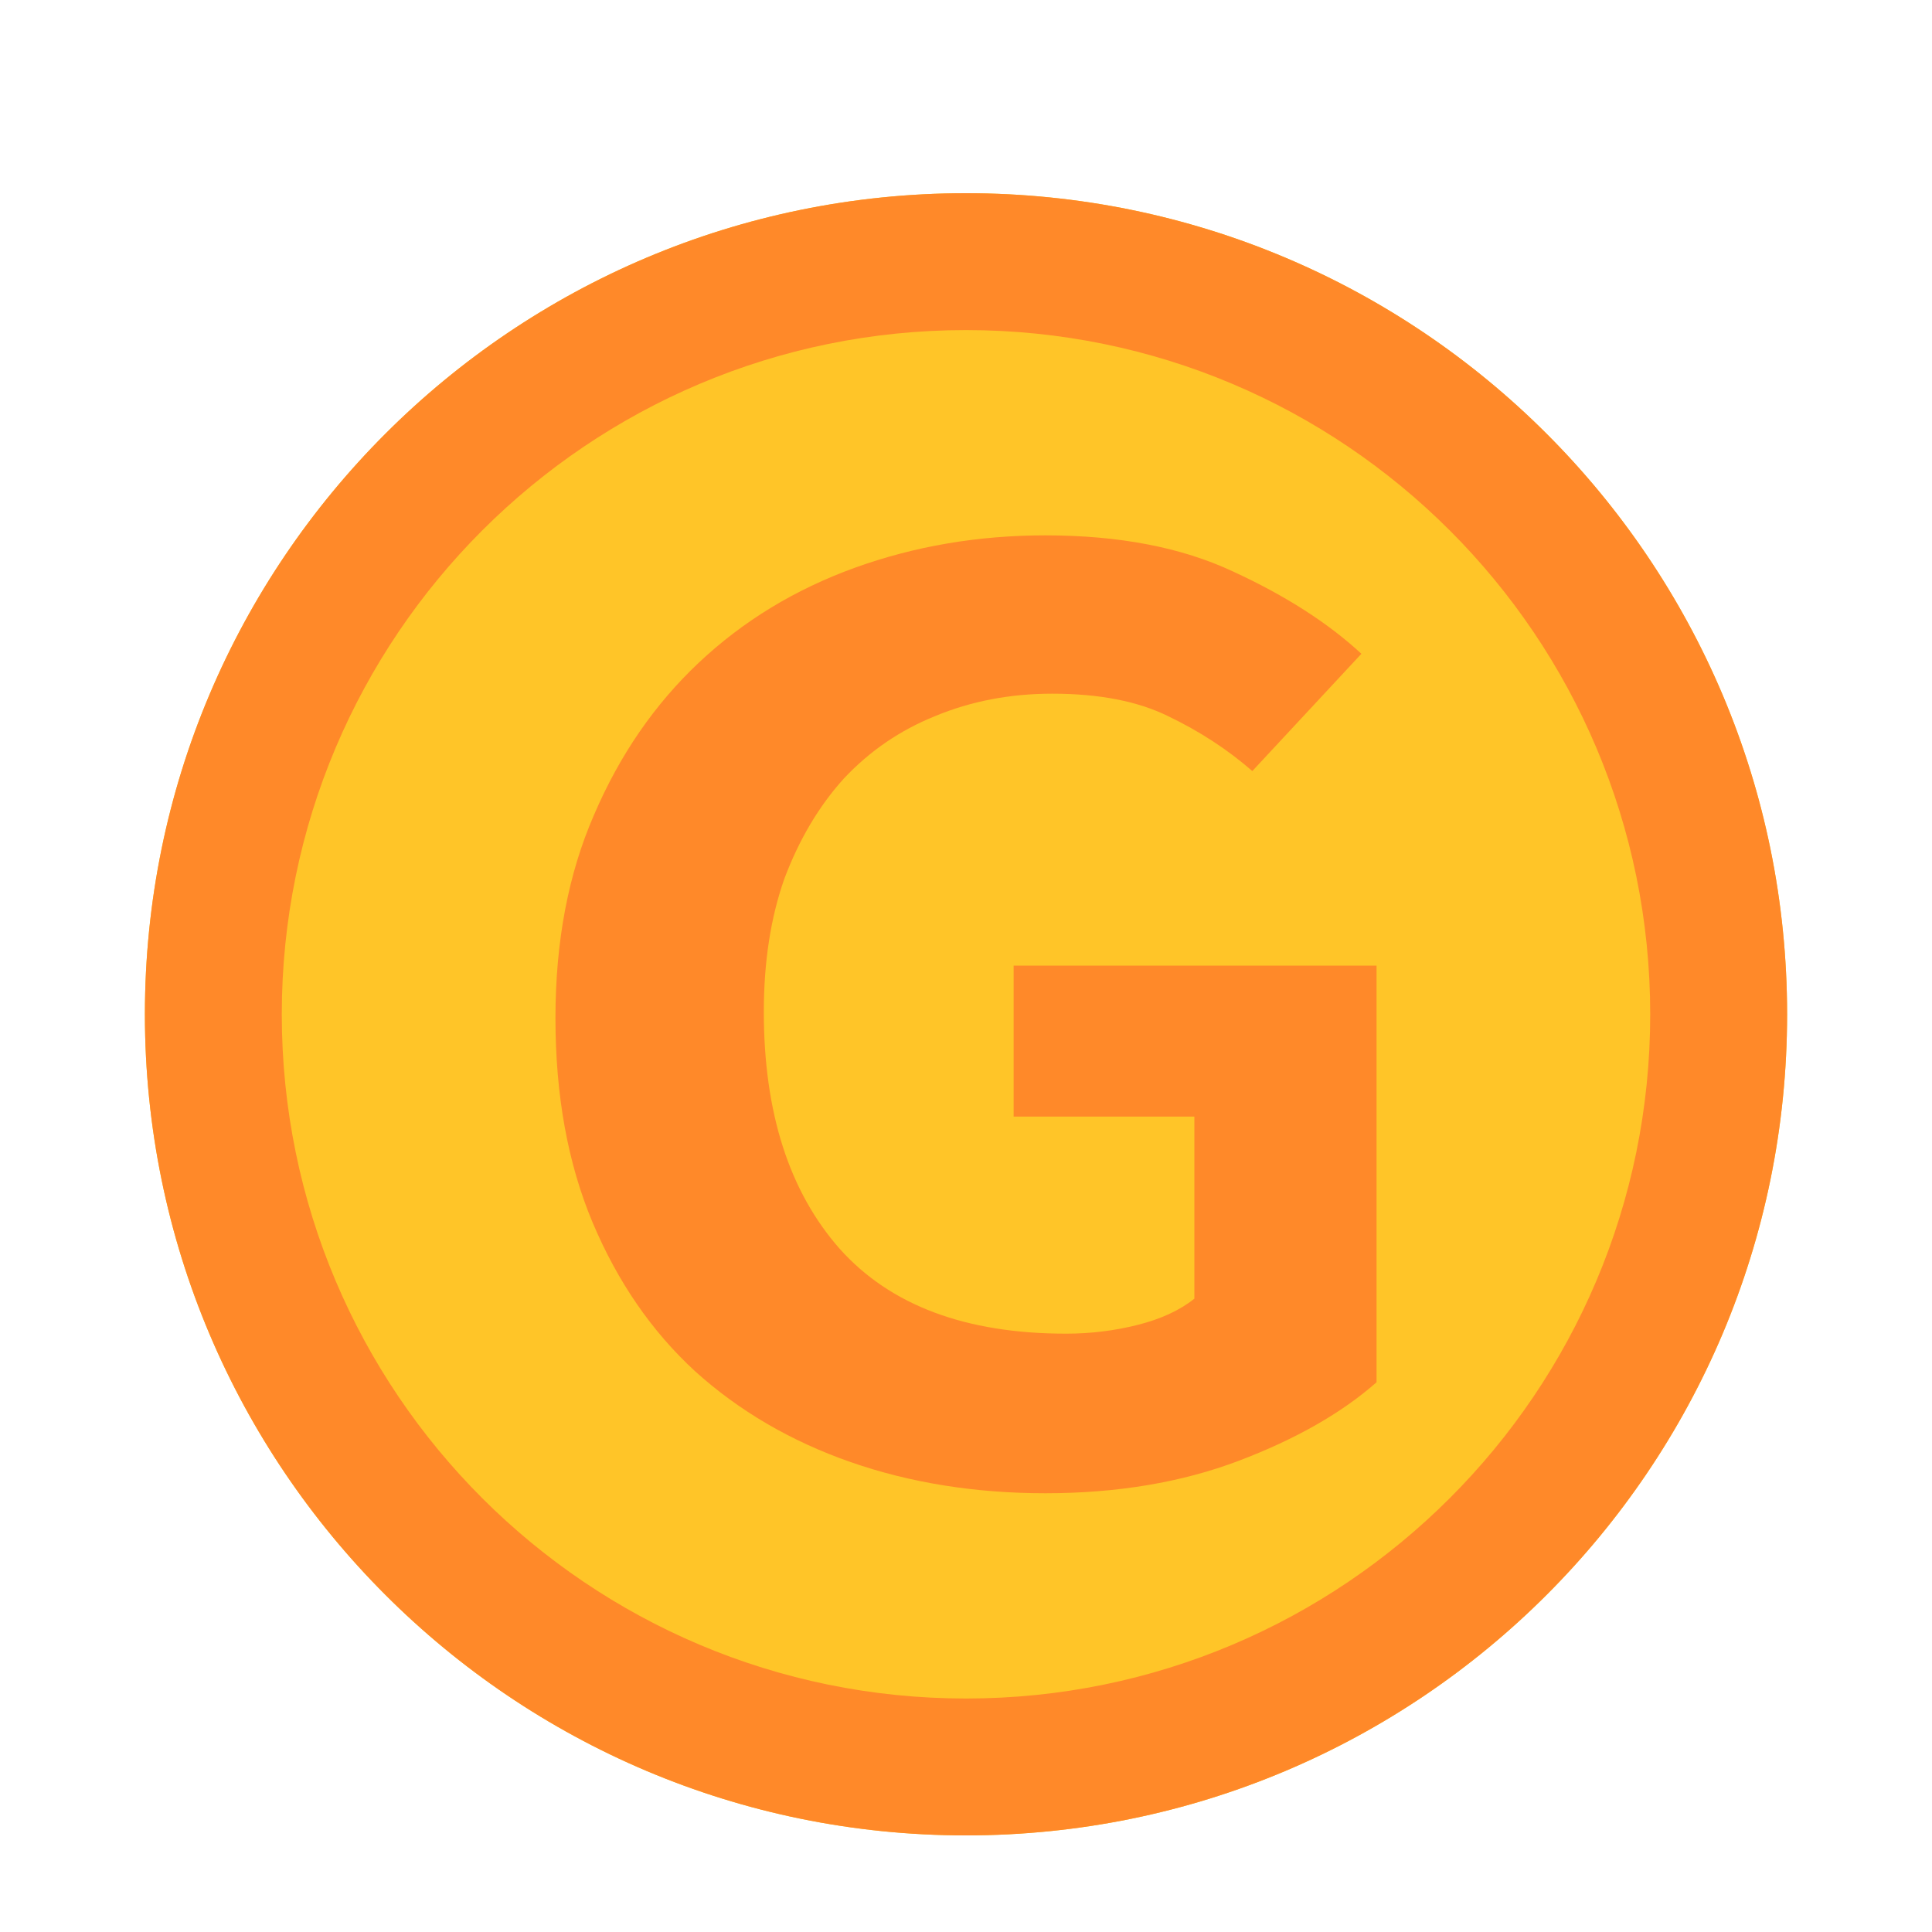
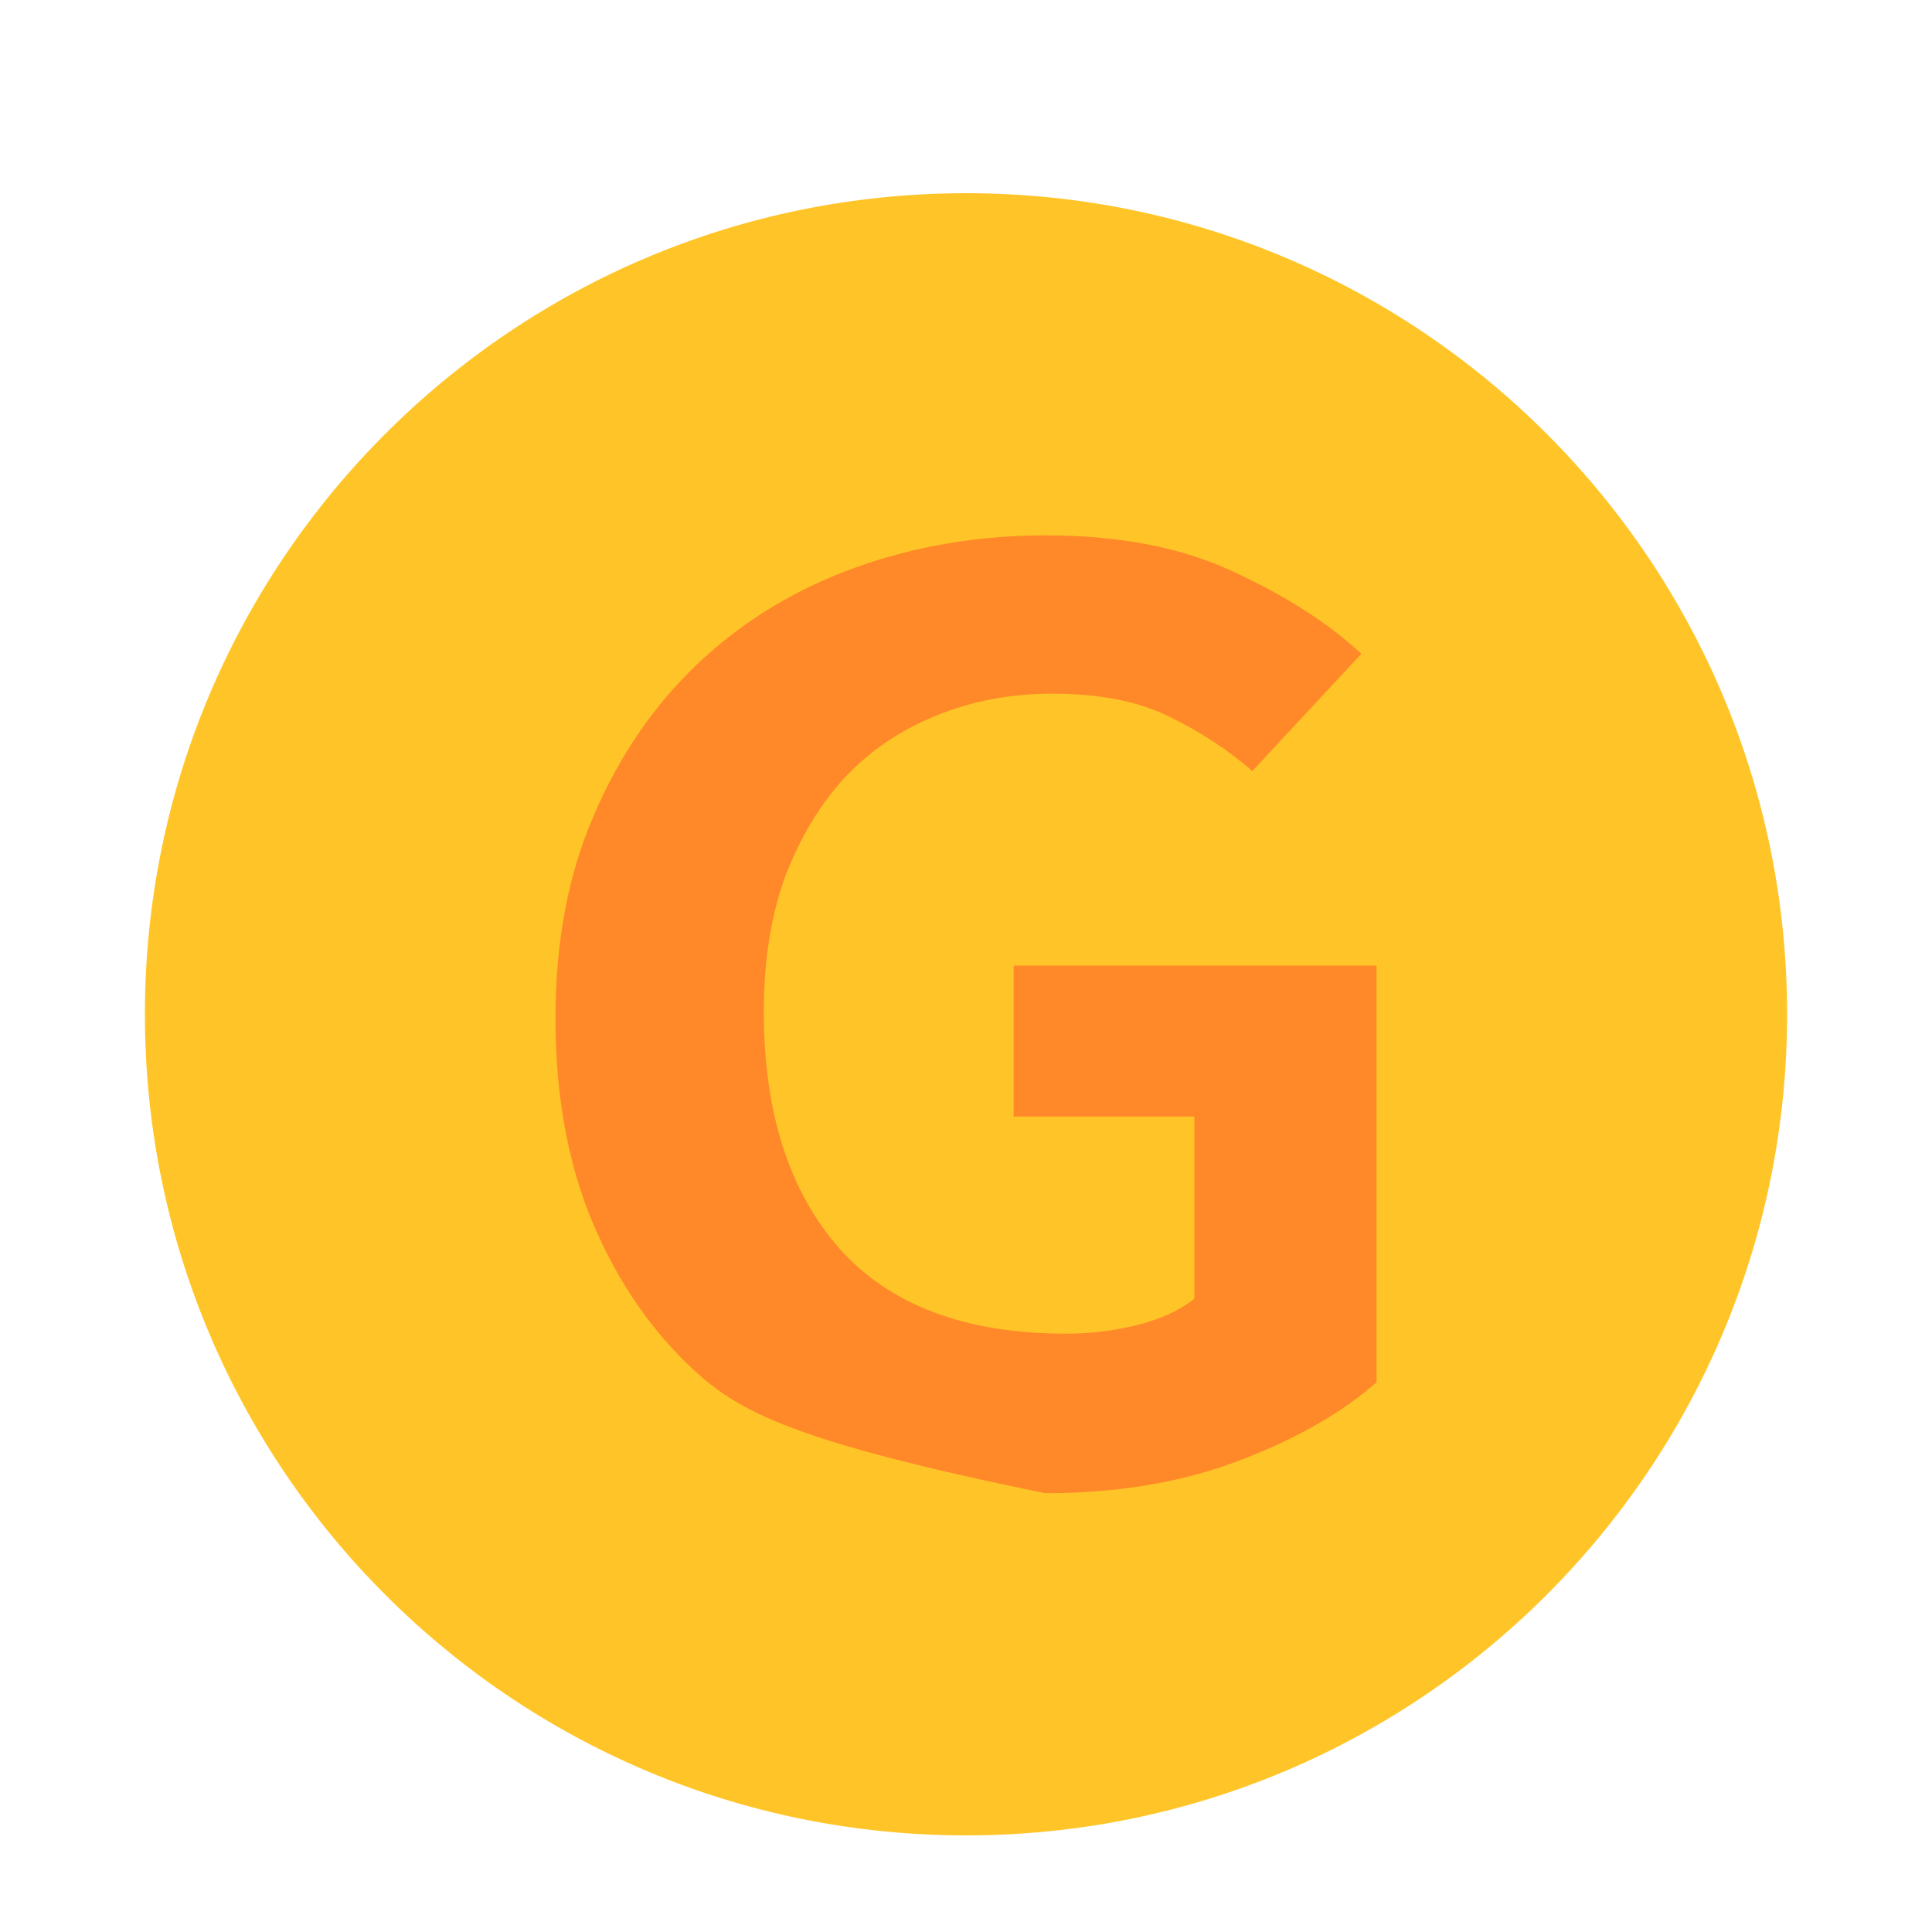
<svg xmlns="http://www.w3.org/2000/svg" width="20" height="20" viewBox="0 0 20 20" fill="none">
  <path d="M18.5 10.5C18.5 15.194 14.694 19 10 19C5.306 19 1.5 15.194 1.5 10.5C1.5 5.806 5.306 2 10 2C14.694 2 18.5 5.806 18.5 10.5Z" fill="#FFC528" />
-   <path fill-rule="evenodd" clip-rule="evenodd" d="M10 17.583C13.912 17.583 17.083 14.412 17.083 10.5C17.083 6.588 13.912 3.417 10 3.417C6.088 3.417 2.917 6.588 2.917 10.5C2.917 14.412 6.088 17.583 10 17.583ZM10 19C14.694 19 18.5 15.194 18.5 10.5C18.5 5.806 14.694 2 10 2C5.306 2 1.5 5.806 1.5 10.5C1.5 15.194 5.306 19 10 19Z" fill="#FF8929" />
-   <path d="M10.821 15.458C10.097 15.458 9.426 15.351 8.807 15.136C8.188 14.92 7.65 14.606 7.193 14.193C6.745 13.78 6.393 13.268 6.135 12.656C5.878 12.045 5.75 11.339 5.75 10.539C5.75 9.747 5.883 9.045 6.15 8.434C6.416 7.814 6.778 7.289 7.235 6.859C7.693 6.428 8.231 6.101 8.85 5.877C9.469 5.654 10.126 5.542 10.821 5.542C11.583 5.542 12.231 5.666 12.764 5.916C13.307 6.166 13.75 6.45 14.093 6.768L12.964 7.982C12.707 7.758 12.416 7.569 12.093 7.414C11.778 7.259 11.378 7.181 10.893 7.181C10.454 7.181 10.05 7.259 9.678 7.414C9.316 7.56 9.002 7.775 8.735 8.06C8.478 8.344 8.274 8.688 8.121 9.093C7.978 9.497 7.907 9.958 7.907 10.474C7.907 11.516 8.169 12.334 8.693 12.928C9.216 13.513 9.997 13.806 11.036 13.806C11.293 13.806 11.54 13.775 11.778 13.715C12.016 13.655 12.212 13.565 12.364 13.444V11.559H10.493V9.996H14.25V14.309C13.888 14.628 13.412 14.899 12.821 15.123C12.231 15.346 11.564 15.458 10.821 15.458Z" fill="#FF8929" />
+   <path d="M10.821 15.458C8.188 14.92 7.65 14.606 7.193 14.193C6.745 13.78 6.393 13.268 6.135 12.656C5.878 12.045 5.75 11.339 5.75 10.539C5.75 9.747 5.883 9.045 6.15 8.434C6.416 7.814 6.778 7.289 7.235 6.859C7.693 6.428 8.231 6.101 8.85 5.877C9.469 5.654 10.126 5.542 10.821 5.542C11.583 5.542 12.231 5.666 12.764 5.916C13.307 6.166 13.75 6.45 14.093 6.768L12.964 7.982C12.707 7.758 12.416 7.569 12.093 7.414C11.778 7.259 11.378 7.181 10.893 7.181C10.454 7.181 10.05 7.259 9.678 7.414C9.316 7.56 9.002 7.775 8.735 8.06C8.478 8.344 8.274 8.688 8.121 9.093C7.978 9.497 7.907 9.958 7.907 10.474C7.907 11.516 8.169 12.334 8.693 12.928C9.216 13.513 9.997 13.806 11.036 13.806C11.293 13.806 11.54 13.775 11.778 13.715C12.016 13.655 12.212 13.565 12.364 13.444V11.559H10.493V9.996H14.25V14.309C13.888 14.628 13.412 14.899 12.821 15.123C12.231 15.346 11.564 15.458 10.821 15.458Z" fill="#FF8929" />
</svg>